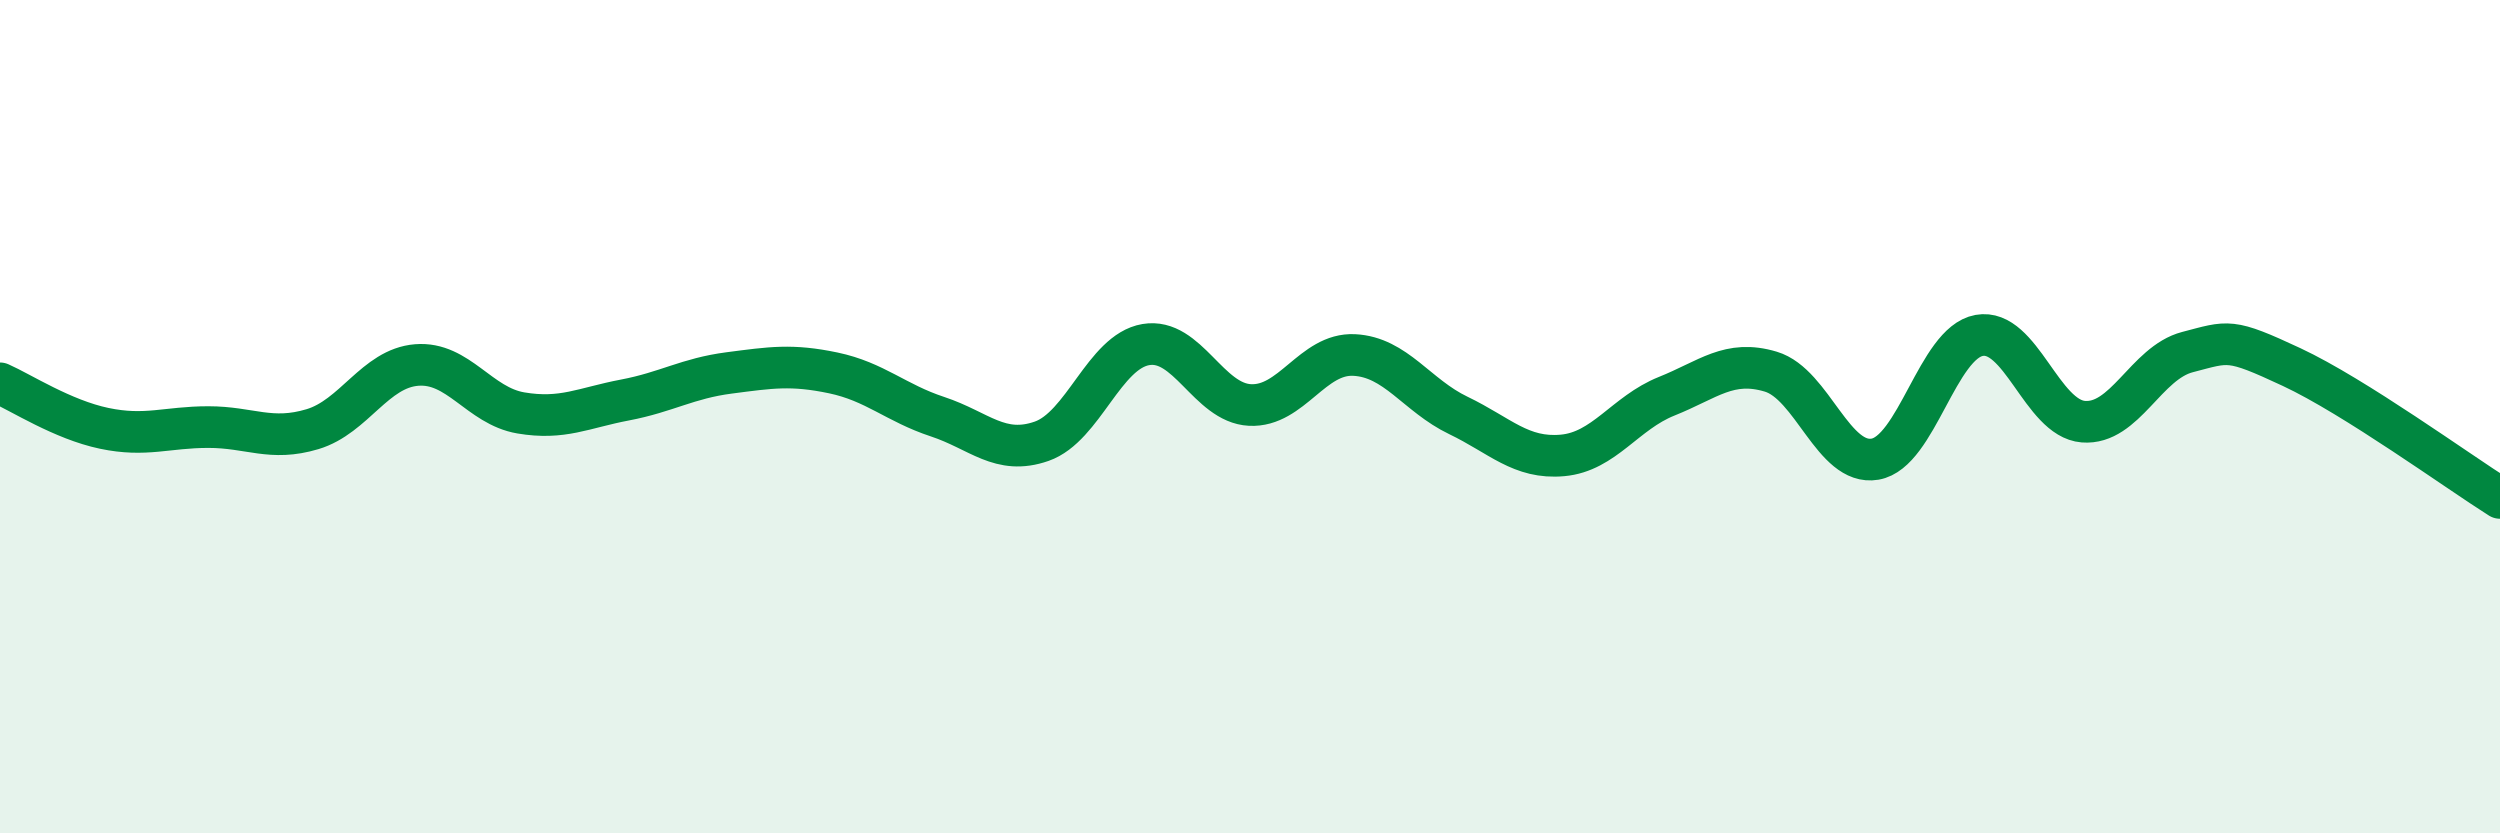
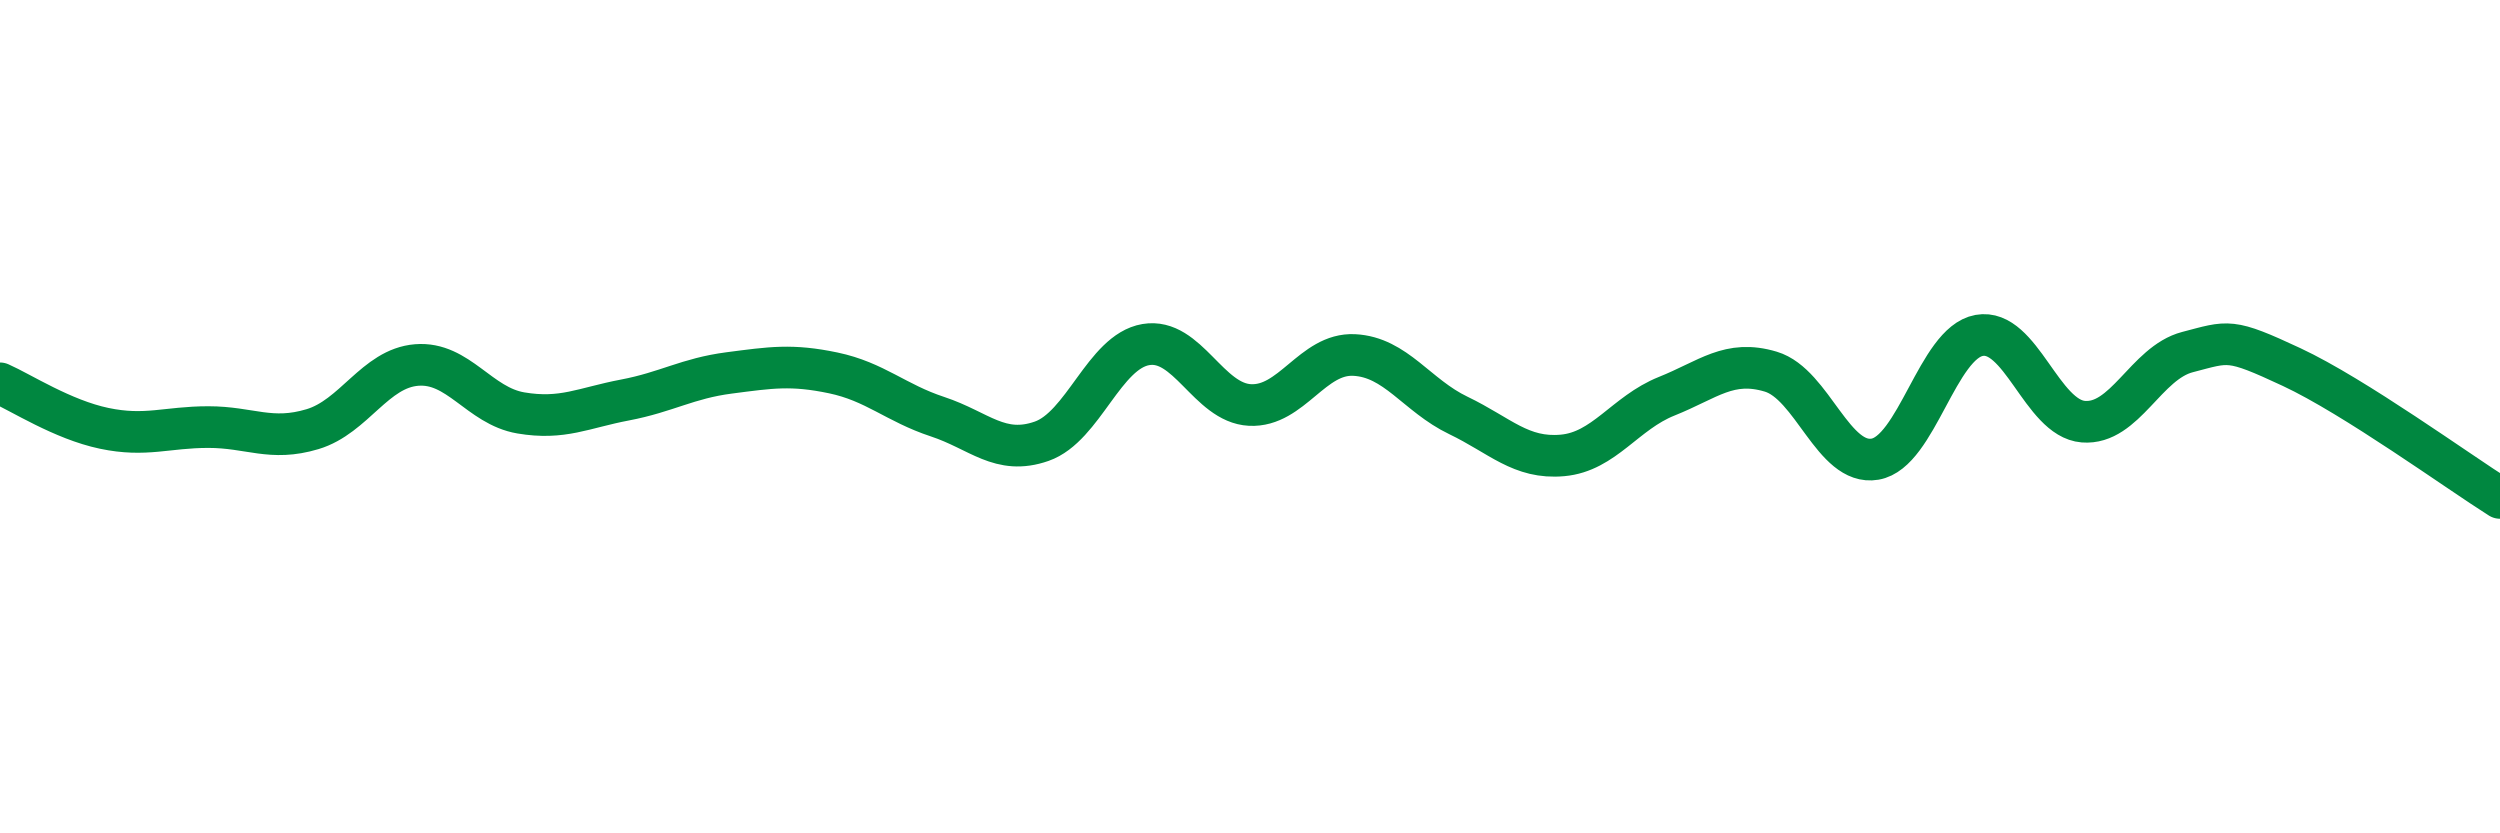
<svg xmlns="http://www.w3.org/2000/svg" width="60" height="20" viewBox="0 0 60 20">
-   <path d="M 0,9.2 C 0.5,9.42 1.5,10.07 2.5,10.28 C 3.5,10.49 4,10.25 5,10.25 C 6,10.25 6.5,10.6 7.5,10.3 C 8.5,10 9,8.84 10,8.76 C 11,8.68 11.5,9.74 12.5,9.91 C 13.5,10.08 14,9.79 15,9.6 C 16,9.41 16.5,9.08 17.5,8.95 C 18.5,8.82 19,8.74 20,8.95 C 21,9.16 21.5,9.67 22.5,10 C 23.5,10.33 24,10.94 25,10.59 C 26,10.24 26.5,8.44 27.5,8.27 C 28.5,8.1 29,9.67 30,9.72 C 31,9.77 31.5,8.47 32.5,8.52 C 33.5,8.57 34,9.49 35,9.97 C 36,10.45 36.5,11.02 37.5,10.93 C 38.5,10.84 39,9.91 40,9.51 C 41,9.11 41.5,8.62 42.5,8.92 C 43.5,9.22 44,11.19 45,11.02 C 46,10.85 46.5,8.23 47.5,8.05 C 48.5,7.87 49,10.04 50,10.12 C 51,10.2 51.5,8.71 52.5,8.45 C 53.5,8.19 53.5,8.11 55,8.81 C 56.5,9.51 59,11.32 60,11.95L60 20L0 20Z" fill="#008740" opacity="0.1" stroke-linecap="round" stroke-linejoin="round" />
  <path d="M 0,9.2 C 0.5,9.42 1.5,10.07 2.5,10.28 C 3.5,10.49 4,10.25 5,10.25 C 6,10.25 6.5,10.6 7.5,10.3 C 8.5,10 9,8.84 10,8.76 C 11,8.68 11.5,9.74 12.5,9.91 C 13.5,10.08 14,9.79 15,9.6 C 16,9.41 16.5,9.08 17.5,8.95 C 18.5,8.82 19,8.74 20,8.95 C 21,9.16 21.5,9.67 22.5,10 C 23.5,10.33 24,10.94 25,10.59 C 26,10.24 26.5,8.44 27.5,8.27 C 28.5,8.1 29,9.67 30,9.72 C 31,9.77 31.5,8.47 32.5,8.52 C 33.5,8.57 34,9.49 35,9.97 C 36,10.45 36.5,11.02 37.5,10.93 C 38.5,10.84 39,9.91 40,9.51 C 41,9.11 41.5,8.62 42.5,8.92 C 43.5,9.22 44,11.19 45,11.02 C 46,10.85 46.5,8.23 47.5,8.05 C 48.5,7.87 49,10.04 50,10.12 C 51,10.2 51.5,8.71 52.5,8.45 C 53.5,8.19 53.5,8.11 55,8.81 C 56.5,9.51 59,11.32 60,11.95" stroke="#008740" stroke-width="1" fill="none" stroke-linecap="round" stroke-linejoin="round" />
</svg>